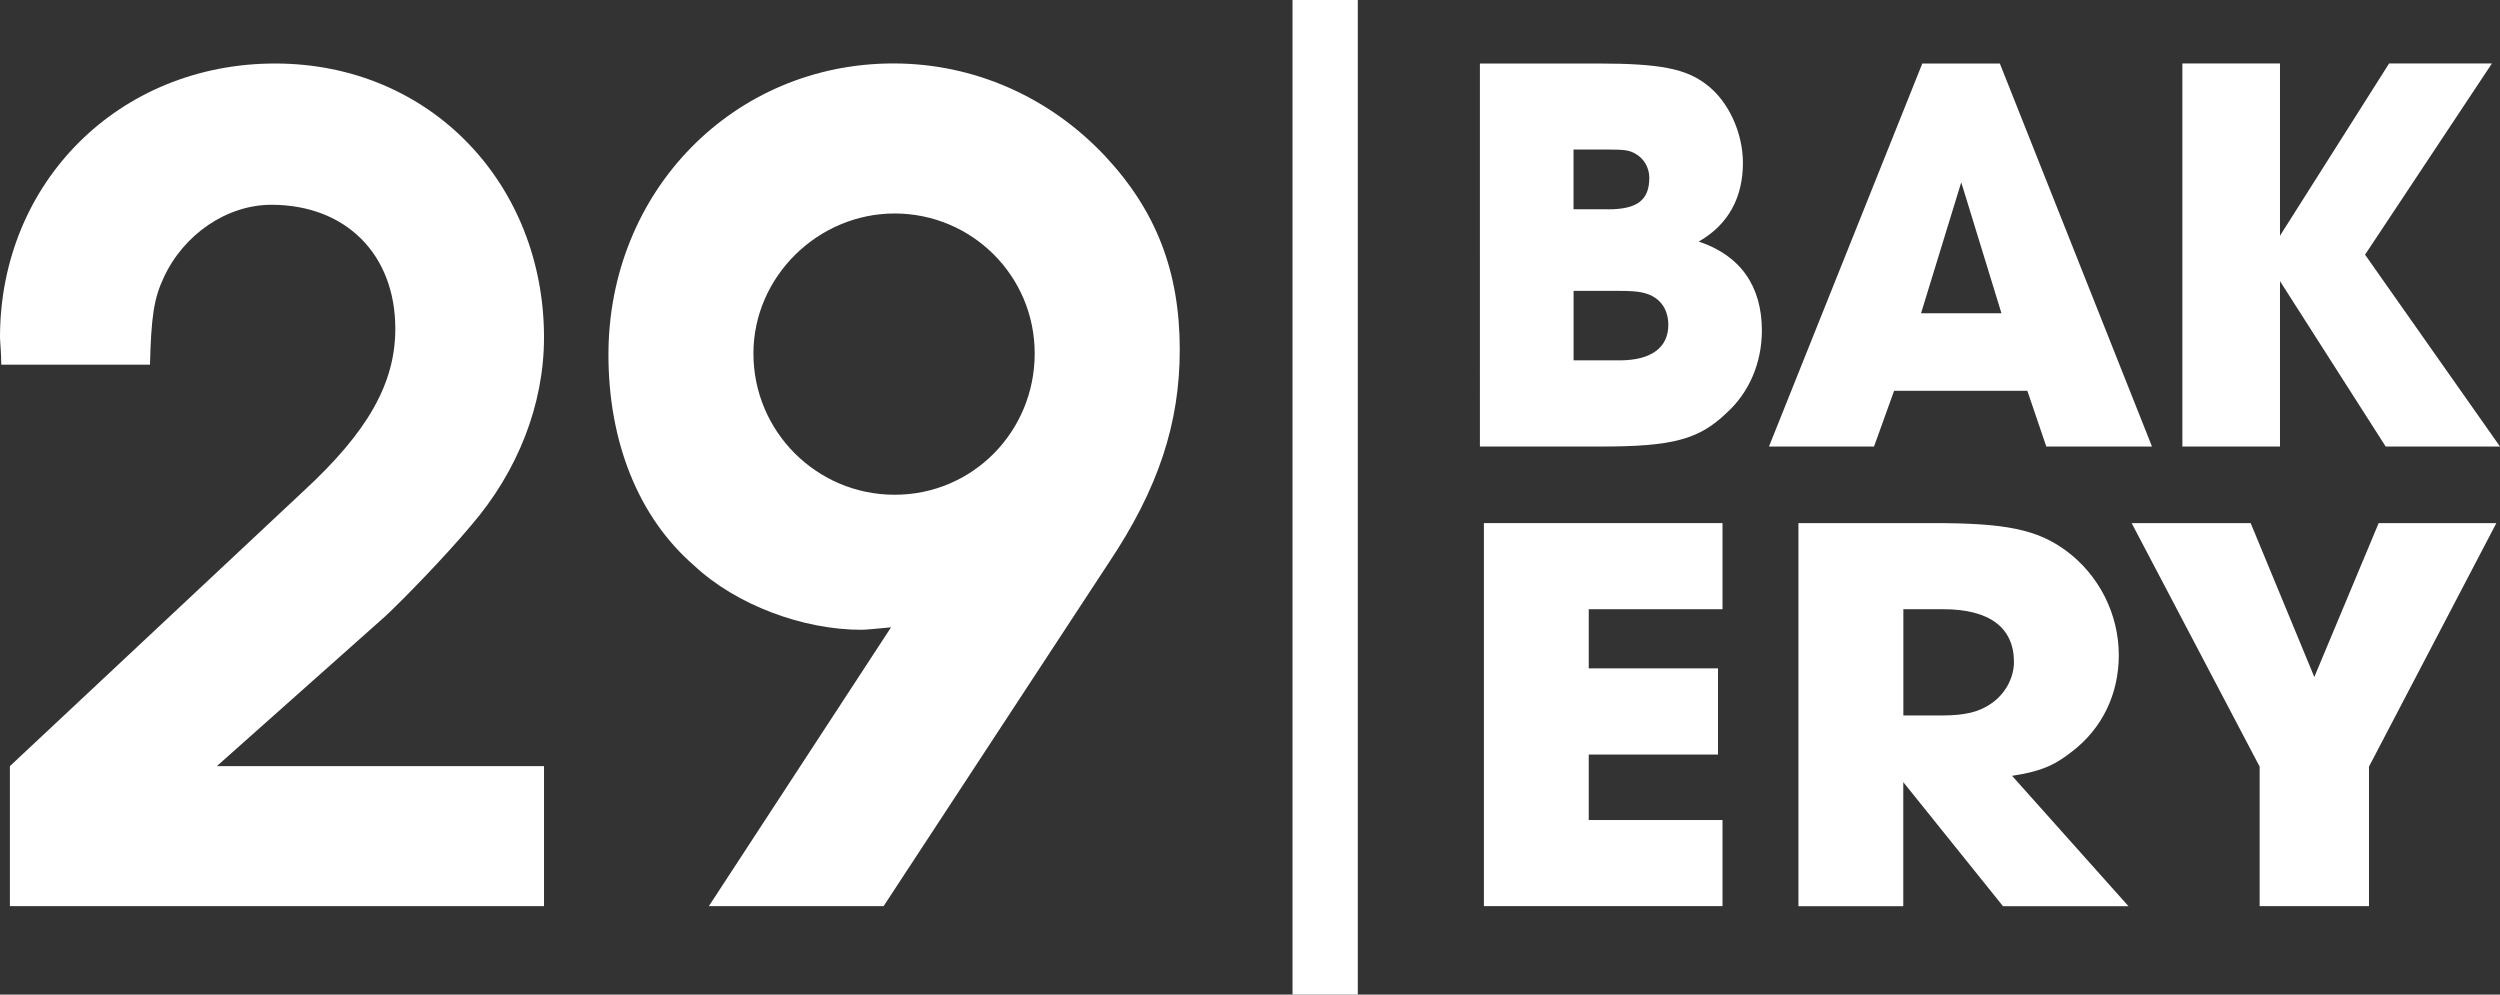
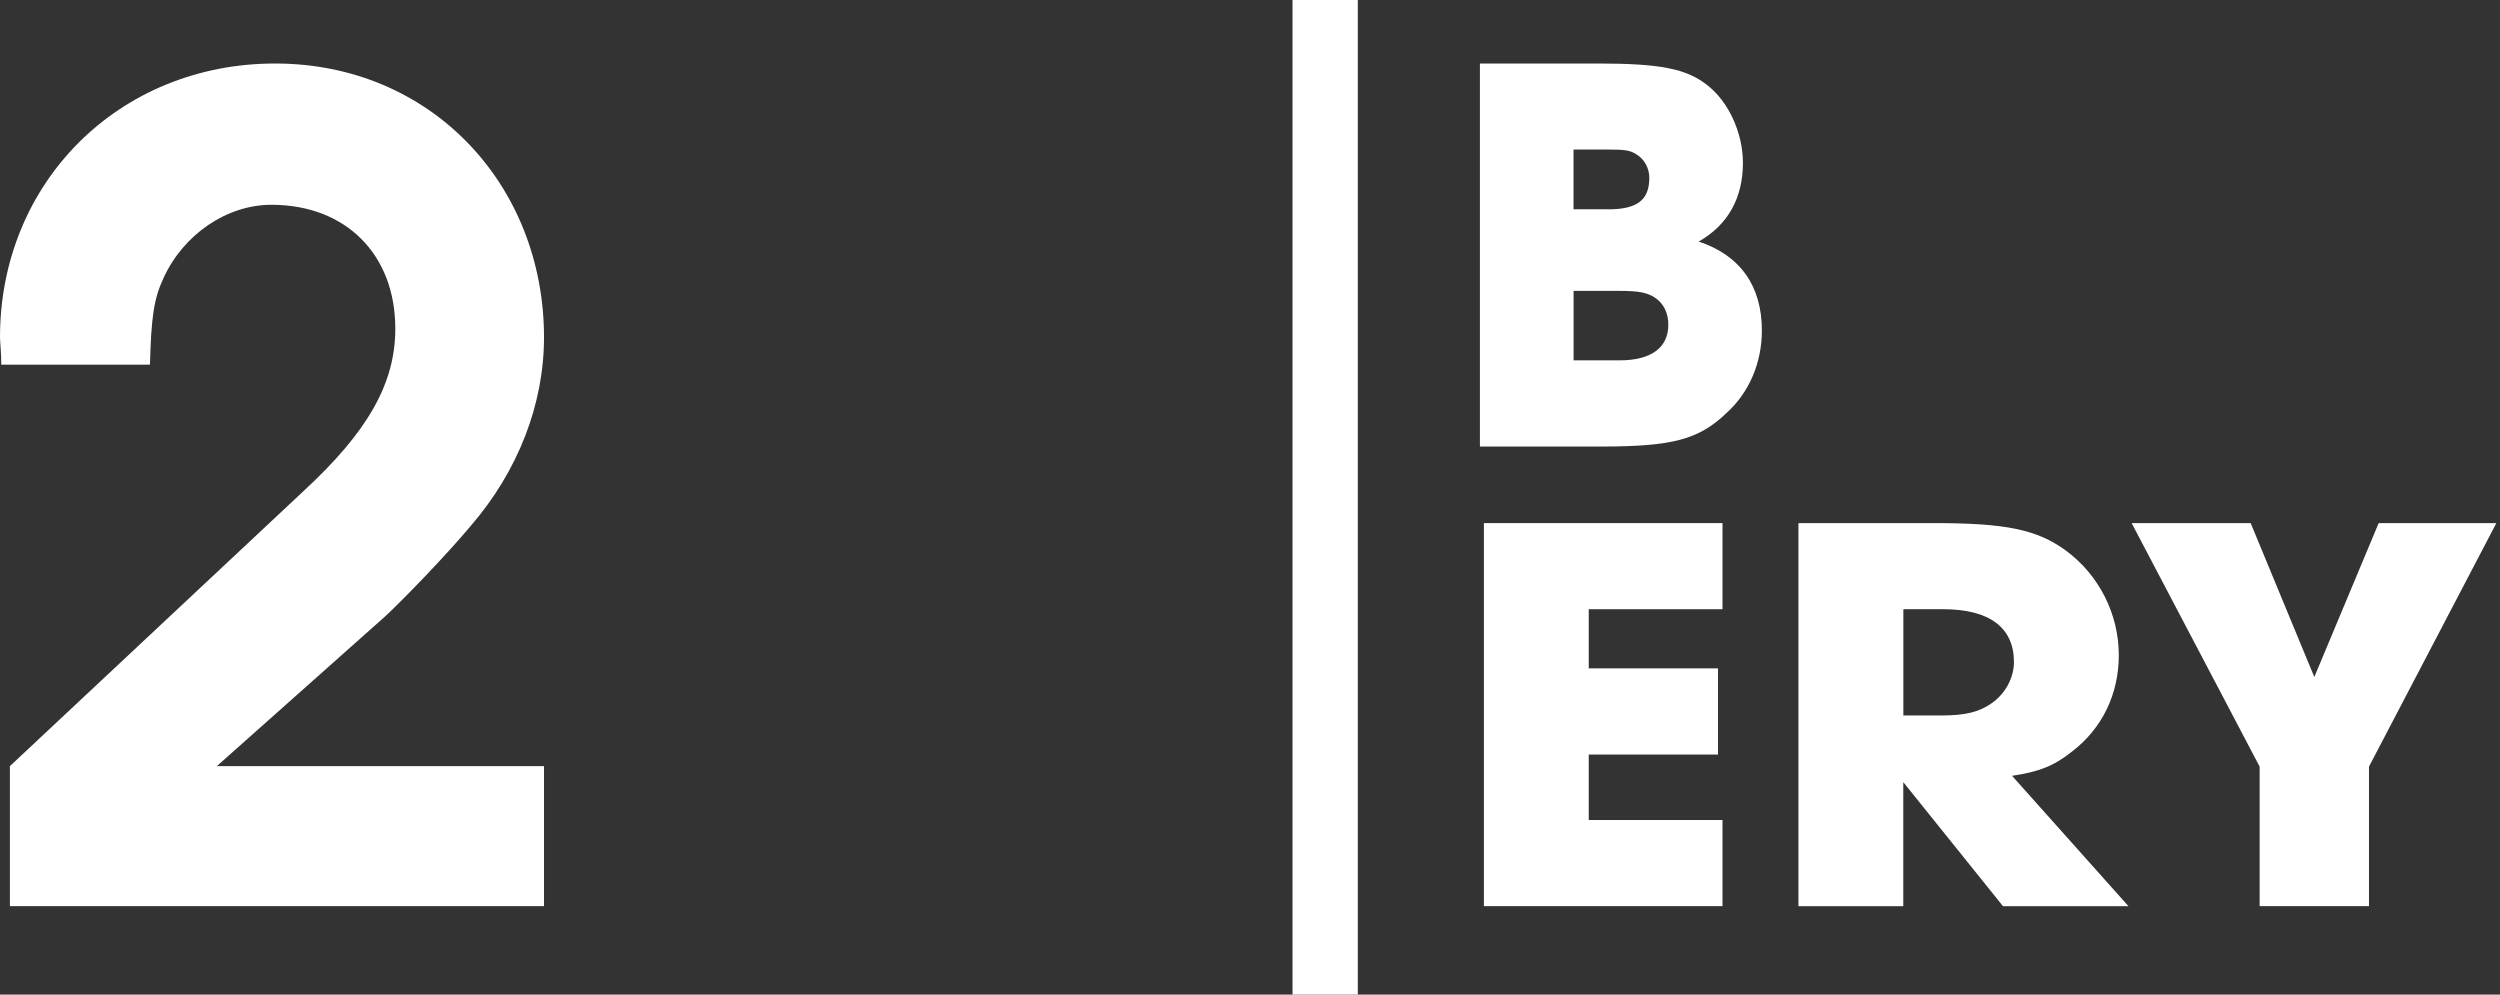
<svg xmlns="http://www.w3.org/2000/svg" id="Ebene_1" data-name="Ebene 1" viewBox="0 0 356.24 141.73">
  <rect x="0" y="0" width="356.24" height="141.73" fill="#333333" stroke="none" />
  <defs>
    <style>
      .cls-1 {
        fill: #fff;
      }
    </style>
  </defs>
  <rect class="cls-1" x="184.18" width="9.3" height="141.73" />
  <path class="cls-1" d="m230.77,51.35c4.5,0,6.96-1.8,6.96-5.07,0-1.64-.65-3.03-1.88-3.85-1.15-.74-2.29-.98-5.07-.98h-6.55v9.9h6.55Zm-1.64-21.52c4.17,0,5.89-1.31,5.89-4.5,0-1.39-.74-2.7-1.88-3.36-.9-.57-1.64-.66-4.01-.66h-4.91v8.51h4.91Zm-18.25-20.78h16.78c8.92,0,12.6.74,15.55,3.03,3.11,2.37,5.15,6.87,5.15,11.13,0,4.99-2.13,8.84-6.3,11.21,5.89,1.96,9,6.3,9,12.68,0,4.58-1.8,8.84-5.07,11.78-3.93,3.76-7.69,4.75-17.84,4.75h-17.27V9.04Z" />
-   <path class="cls-1" d="m285.2,44.64l-5.73-18.66-5.73,18.66h11.46Zm-15.3,11.05l-2.86,7.94h-14.97l21.85-54.58h11.05l21.68,54.58h-15.06l-2.7-7.94h-18.98Z" />
-   <polygon class="cls-1" points="340.44 9.04 324.89 33.59 324.89 9.04 310.98 9.04 310.98 63.63 324.89 63.63 324.89 40.06 339.95 63.63 356.24 63.63 337.01 36.29 355.09 9.04 340.44 9.04" />
  <polygon class="cls-1" points="211.45 74.54 245.45 74.54 245.45 86.81 226.39 86.81 226.39 95.24 244.81 95.24 244.81 107.52 226.39 107.52 226.39 116.85 245.45 116.85 245.45 129.12 211.45 129.12 211.45 74.54" />
  <path class="cls-1" d="m276.71,101.95c3.3,0,5.32-.49,7.06-1.72,1.92-1.31,3.21-3.6,3.21-5.89,0-4.91-3.48-7.53-10.08-7.53h-5.68v15.14h5.5Zm-20.44-27.41h19.34c10.17,0,14.67.9,18.79,3.93,4.67,3.44,7.52,9,7.52,14.89,0,5.56-2.38,10.47-6.69,13.75-2.57,2.05-4.67,2.86-8.52,3.44l16.59,18.58h-17.88l-14.21-17.68v17.68h-14.94v-54.58Z" />
  <polygon class="cls-1" points="321.99 109.24 303.75 74.54 320.71 74.54 329.78 96.47 338.95 74.54 355.72 74.54 337.57 109.24 337.57 129.12 321.99 129.12 321.99 109.24" />
  <g>
    <path class="cls-1" d="m1.41,109.17l41.85-39.2c9.18-8.47,13.07-15.36,13.07-23.13,0-10.6-7.06-17.66-17.66-17.66-6.36,0-12.54,4.24-15.36,10.42-1.41,3-1.76,5.65-1.94,12.36H.18c0-1.76-.18-3.35-.18-3.88C0,26,16.95,9.05,39.2,9.05s38.32,17.3,38.32,39.02c0,9.54-3.71,19.07-10.42,26.84-3.53,4.24-9.71,10.59-12.18,12.89l-24.02,21.37h46.62v19.95H1.41v-19.95Z" />
-     <path class="cls-1" d="m107.36,50.37c0,11.12,9.01,20.13,20.13,20.13s19.95-9.01,19.95-20.13-9.01-19.95-19.95-19.95-20.13,9.01-20.13,19.95m19.6,39.02c-1.94.18-3.53.35-4.24.35-8.3,0-17.83-3.53-23.84-9.18-7.95-6.89-12.18-17.66-12.18-30.02,0-23.31,17.83-41.5,40.61-41.5,11.48,0,22.25,4.77,30.2,13.24,7.24,7.77,10.6,16.42,10.6,27.55,0,10.42-3,19.78-10.24,30.55l-31.96,48.74h-24.9l25.96-39.73Z" />
  </g>
</svg>